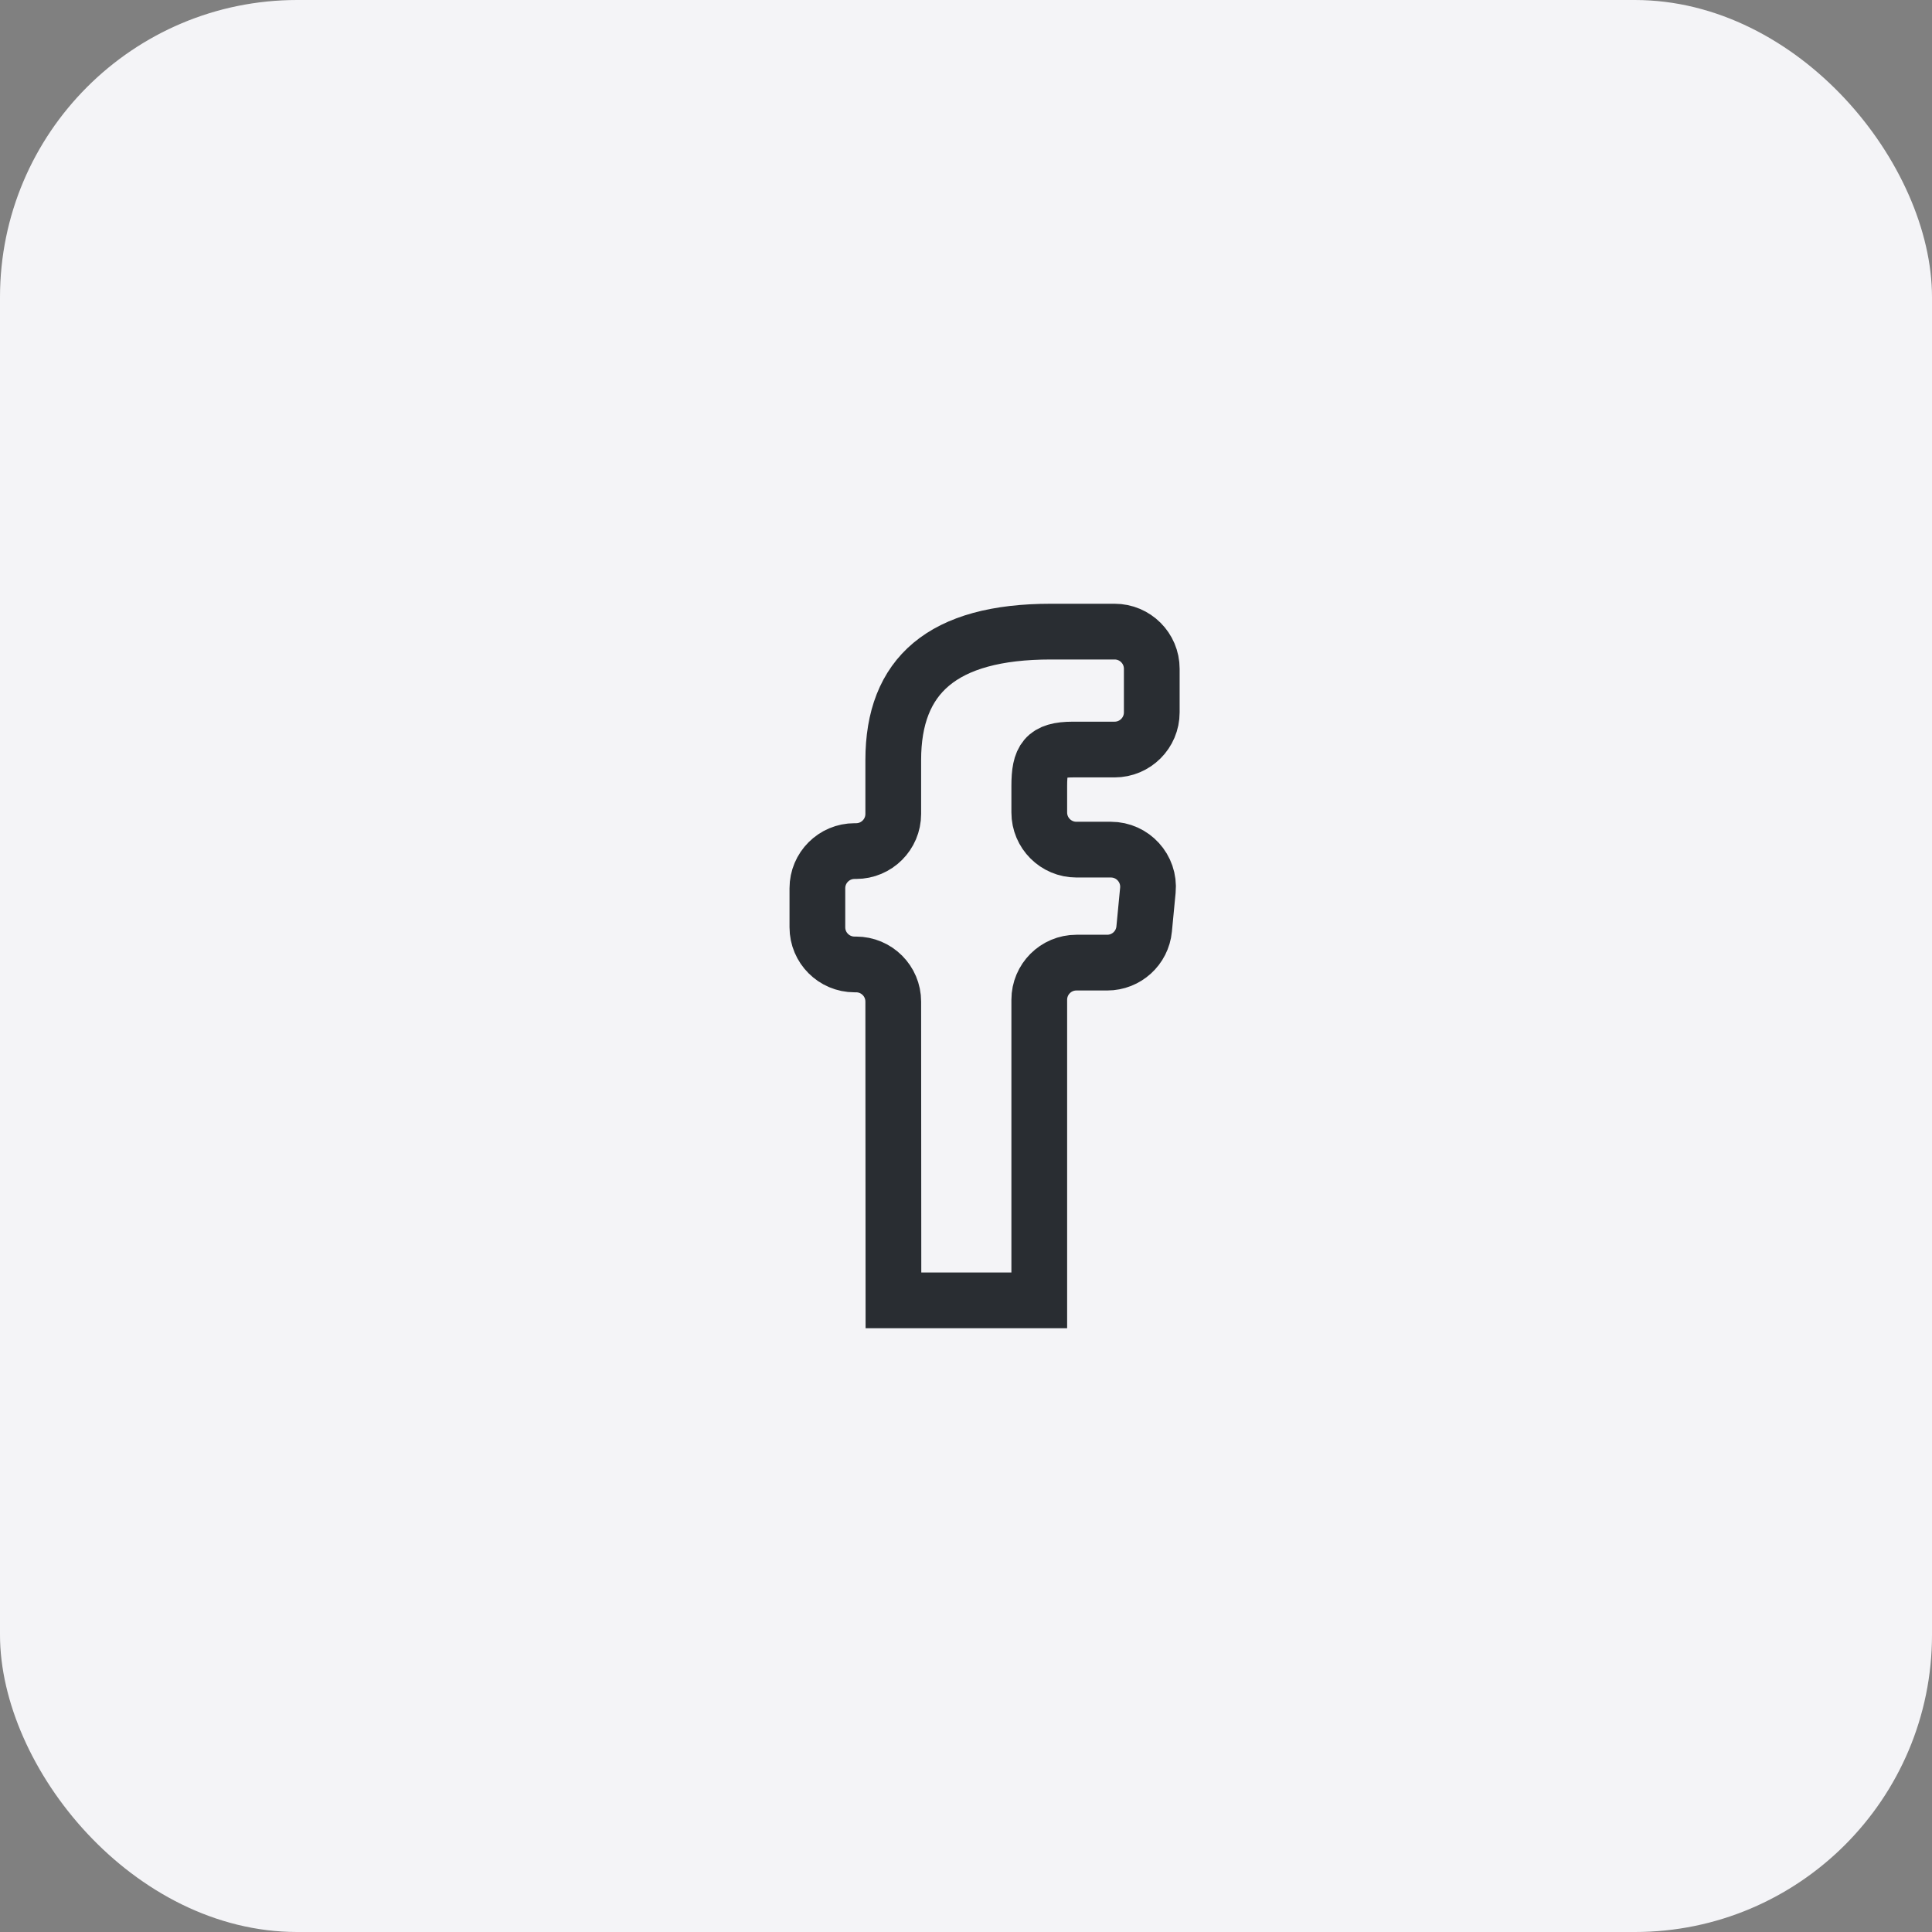
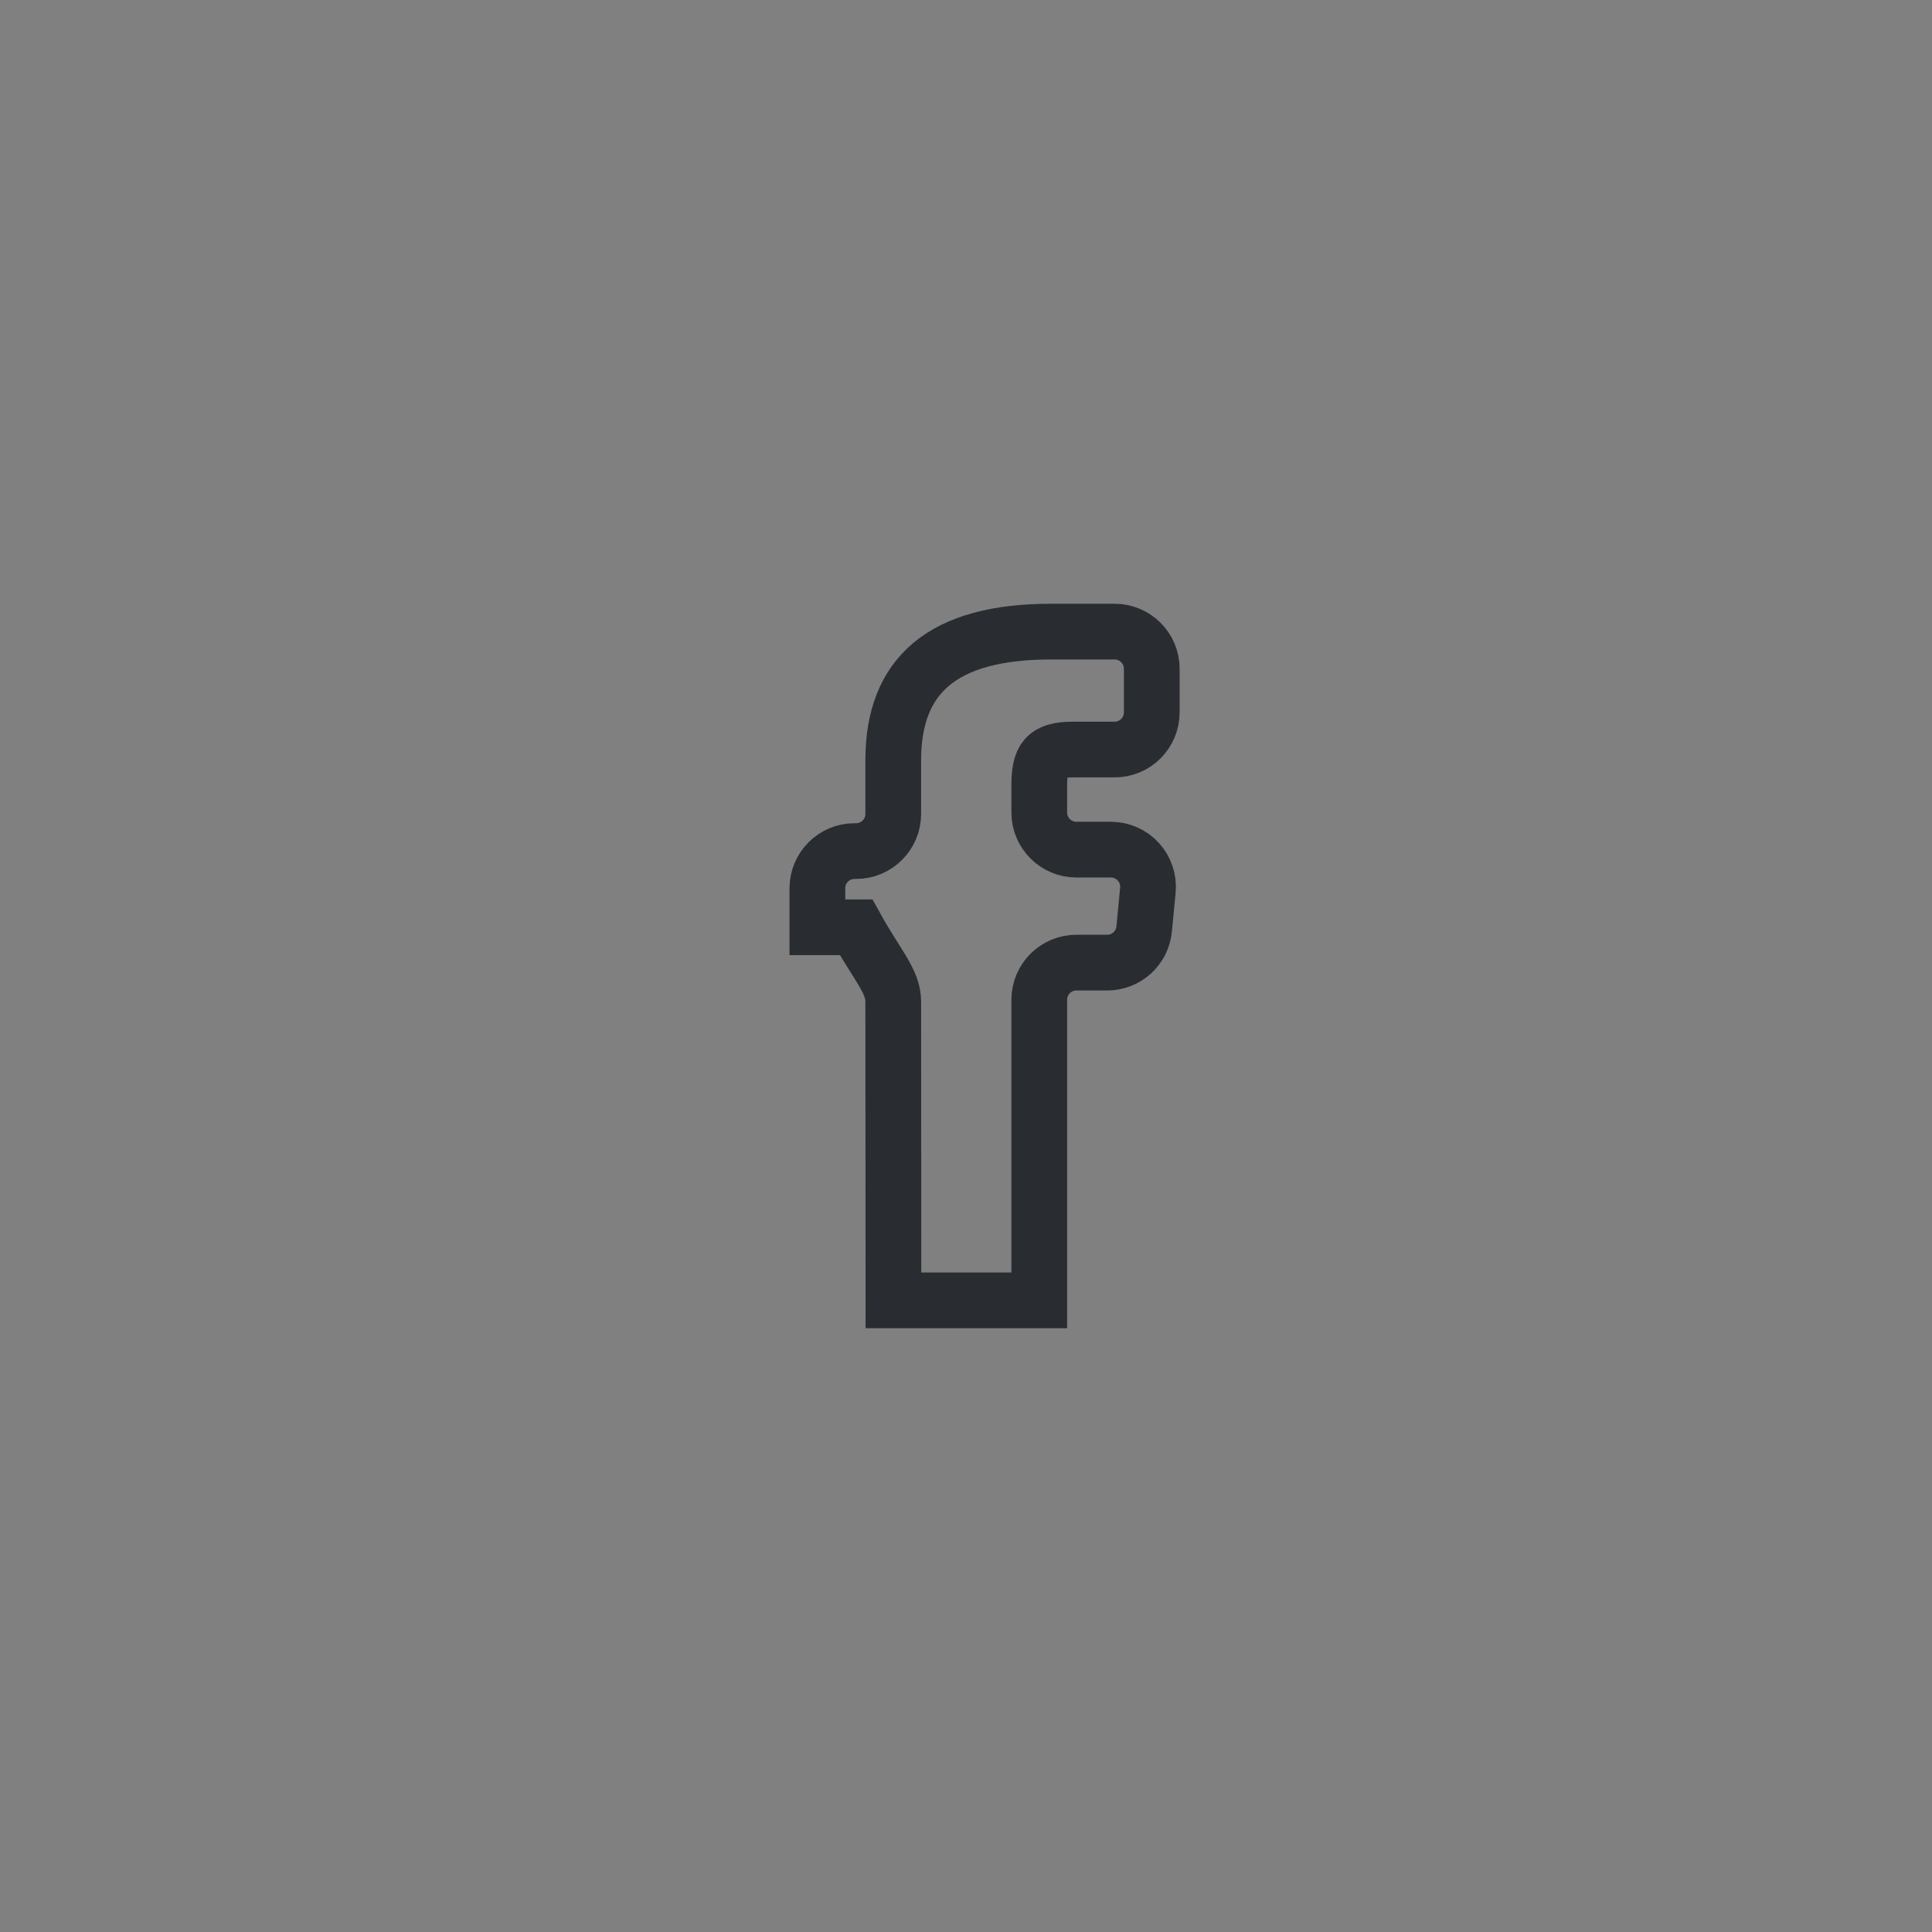
<svg xmlns="http://www.w3.org/2000/svg" width="52" height="52" viewBox="0 0 52 52" fill="none">
  <rect x="0" y="0" width="52" height="52" fill="#808080" stroke="none" />
-   <rect width="52" height="52" rx="8" fill="#F4F4F7" />
-   <path d="M24.047 35H27.972V26.909C27.972 26.357 28.419 25.909 28.972 25.909H29.8C30.315 25.909 30.746 25.518 30.795 25.005L30.895 23.963C30.951 23.376 30.489 22.868 29.899 22.868H28.972C28.419 22.868 27.972 22.42 27.972 21.868V21.154C27.972 20.433 28.125 20.174 28.879 20.174H30C30.552 20.174 31 19.726 31 19.174V18C31 17.448 30.552 17 30 17H28.285C25.362 17 24.042 18.185 24.042 20.458V21.907C24.042 22.459 23.594 22.907 23.042 22.907H23C22.448 22.907 22 23.355 22 23.907V24.958C22 25.511 22.448 25.958 23 25.958H23.042C23.595 25.958 24.042 26.406 24.042 26.958L24.047 35Z" stroke="#292D32" stroke-width="1.5" />
+   <path d="M24.047 35H27.972V26.909C27.972 26.357 28.419 25.909 28.972 25.909H29.8C30.315 25.909 30.746 25.518 30.795 25.005L30.895 23.963C30.951 23.376 30.489 22.868 29.899 22.868H28.972C28.419 22.868 27.972 22.42 27.972 21.868V21.154C27.972 20.433 28.125 20.174 28.879 20.174H30C30.552 20.174 31 19.726 31 19.174V18C31 17.448 30.552 17 30 17H28.285C25.362 17 24.042 18.185 24.042 20.458V21.907C24.042 22.459 23.594 22.907 23.042 22.907H23C22.448 22.907 22 23.355 22 23.907V24.958H23.042C23.595 25.958 24.042 26.406 24.042 26.958L24.047 35Z" stroke="#292D32" stroke-width="1.5" />
</svg>